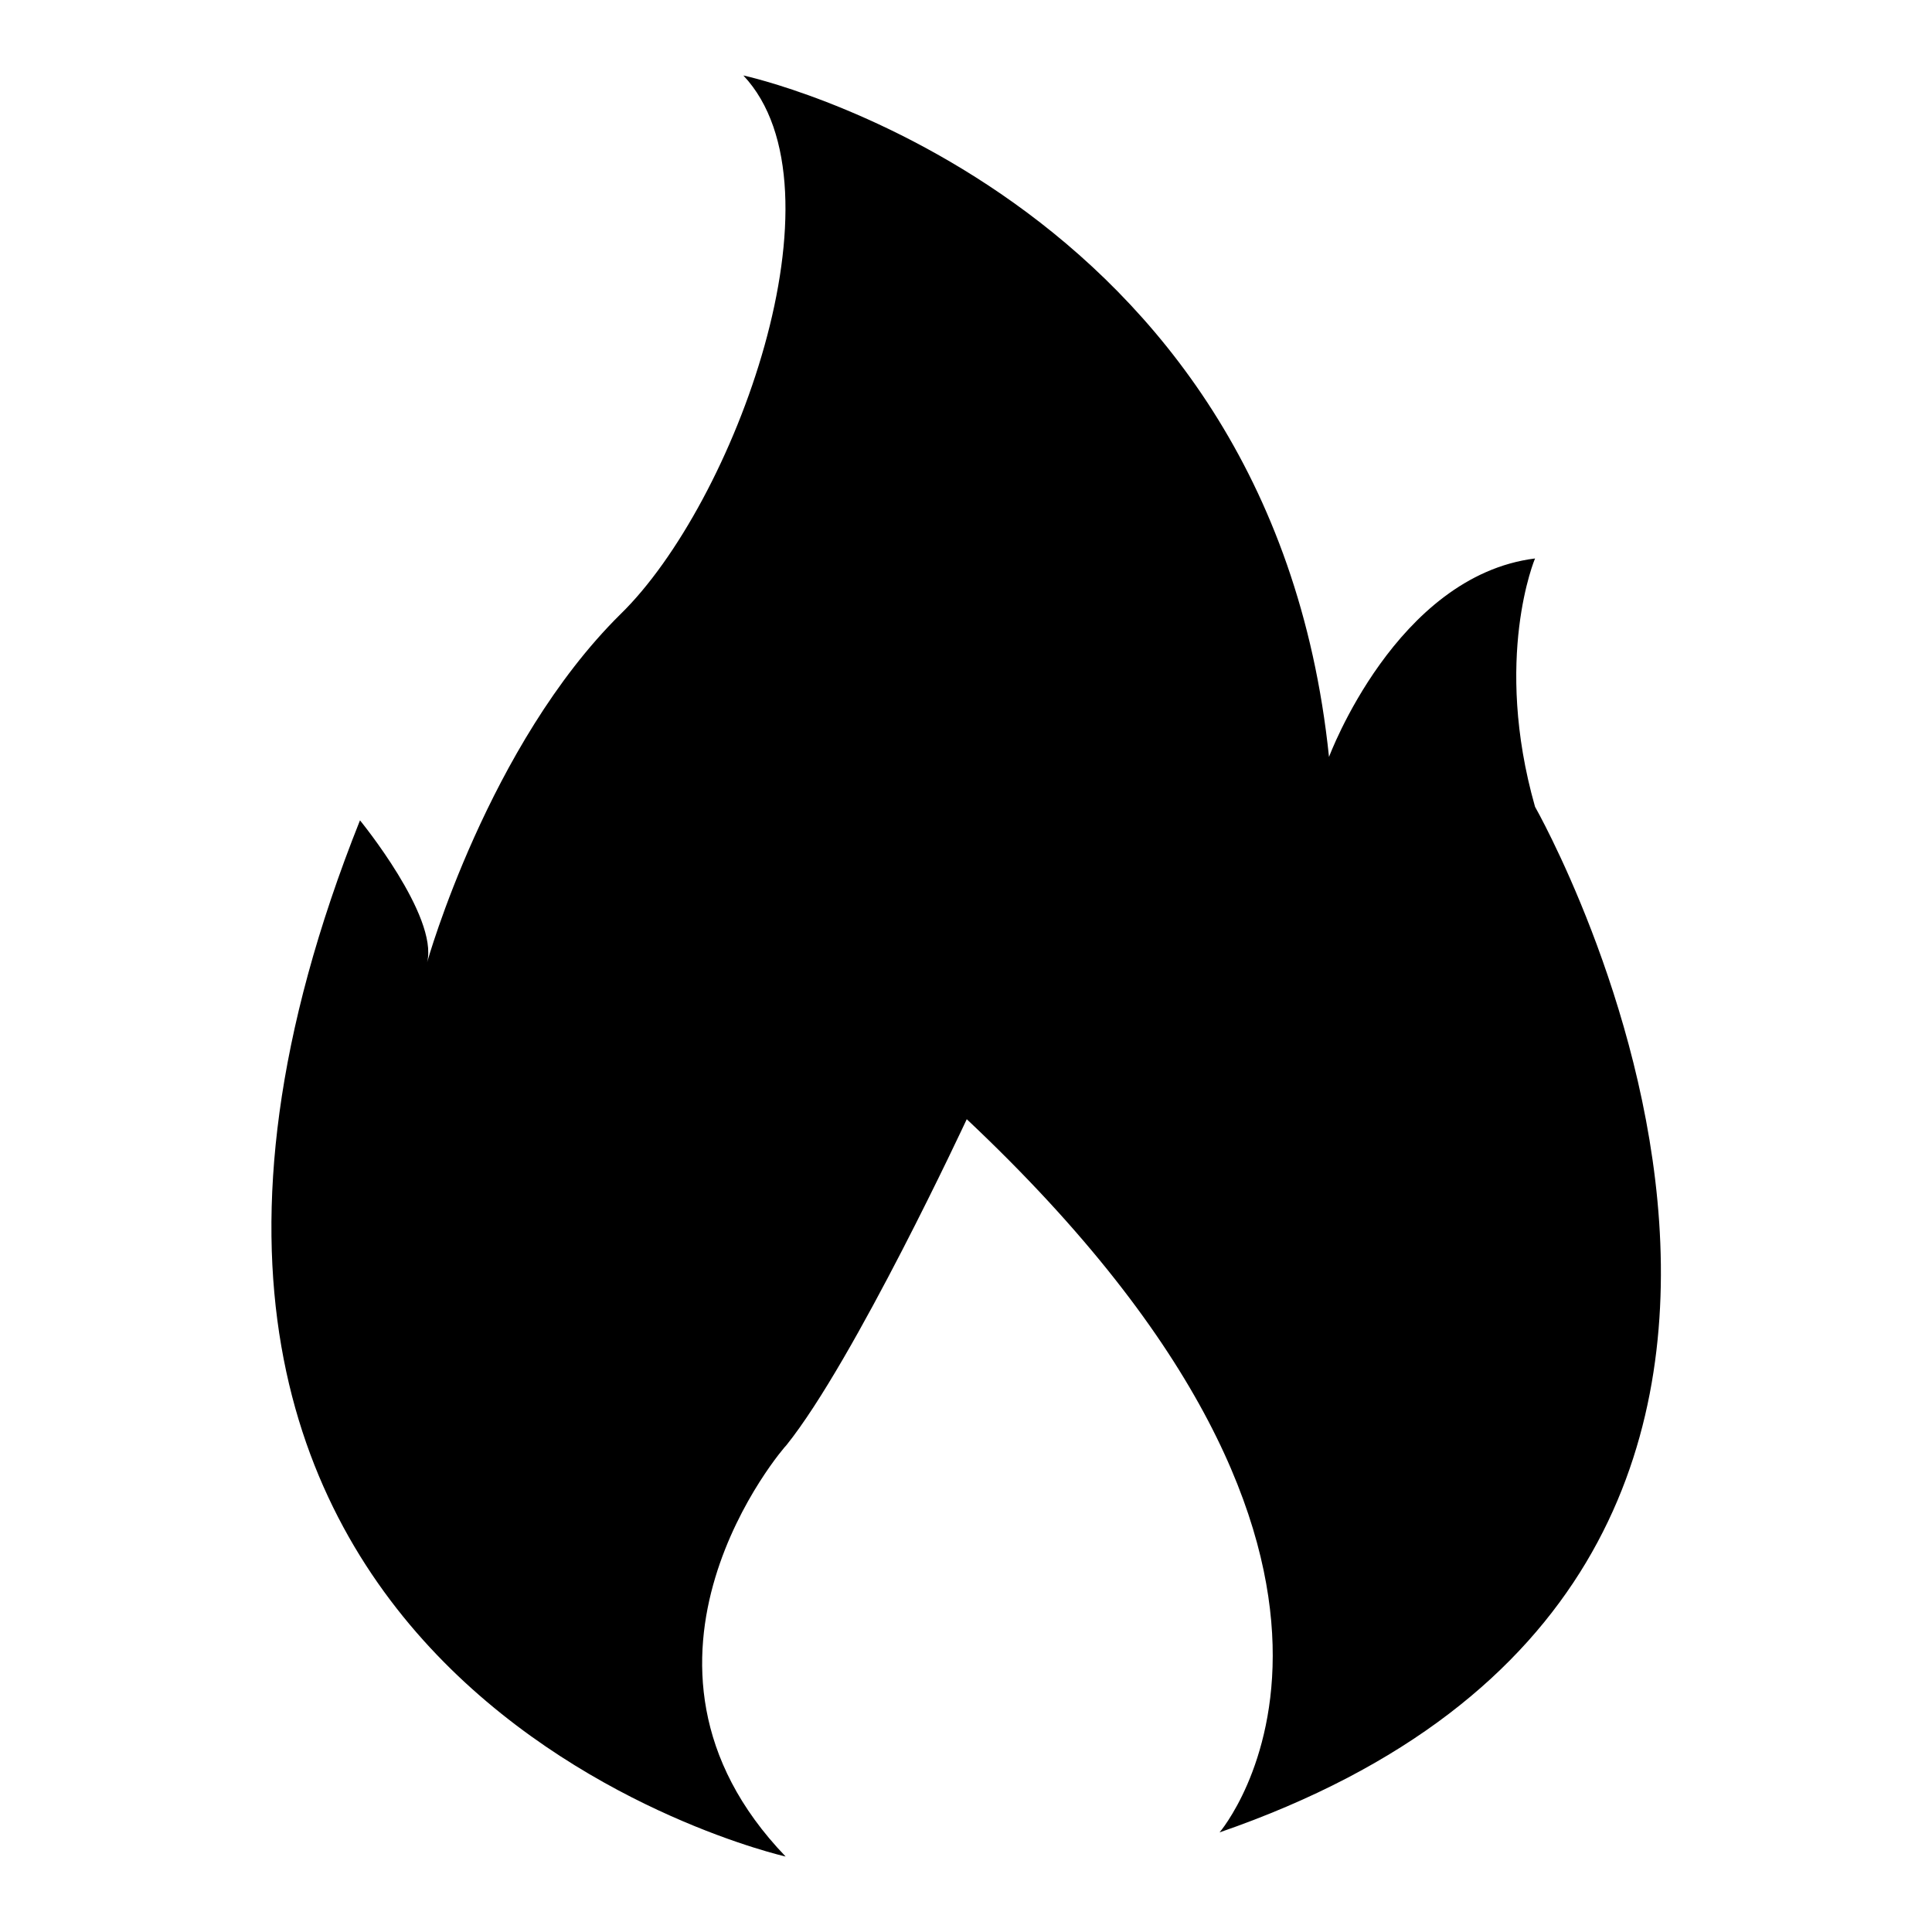
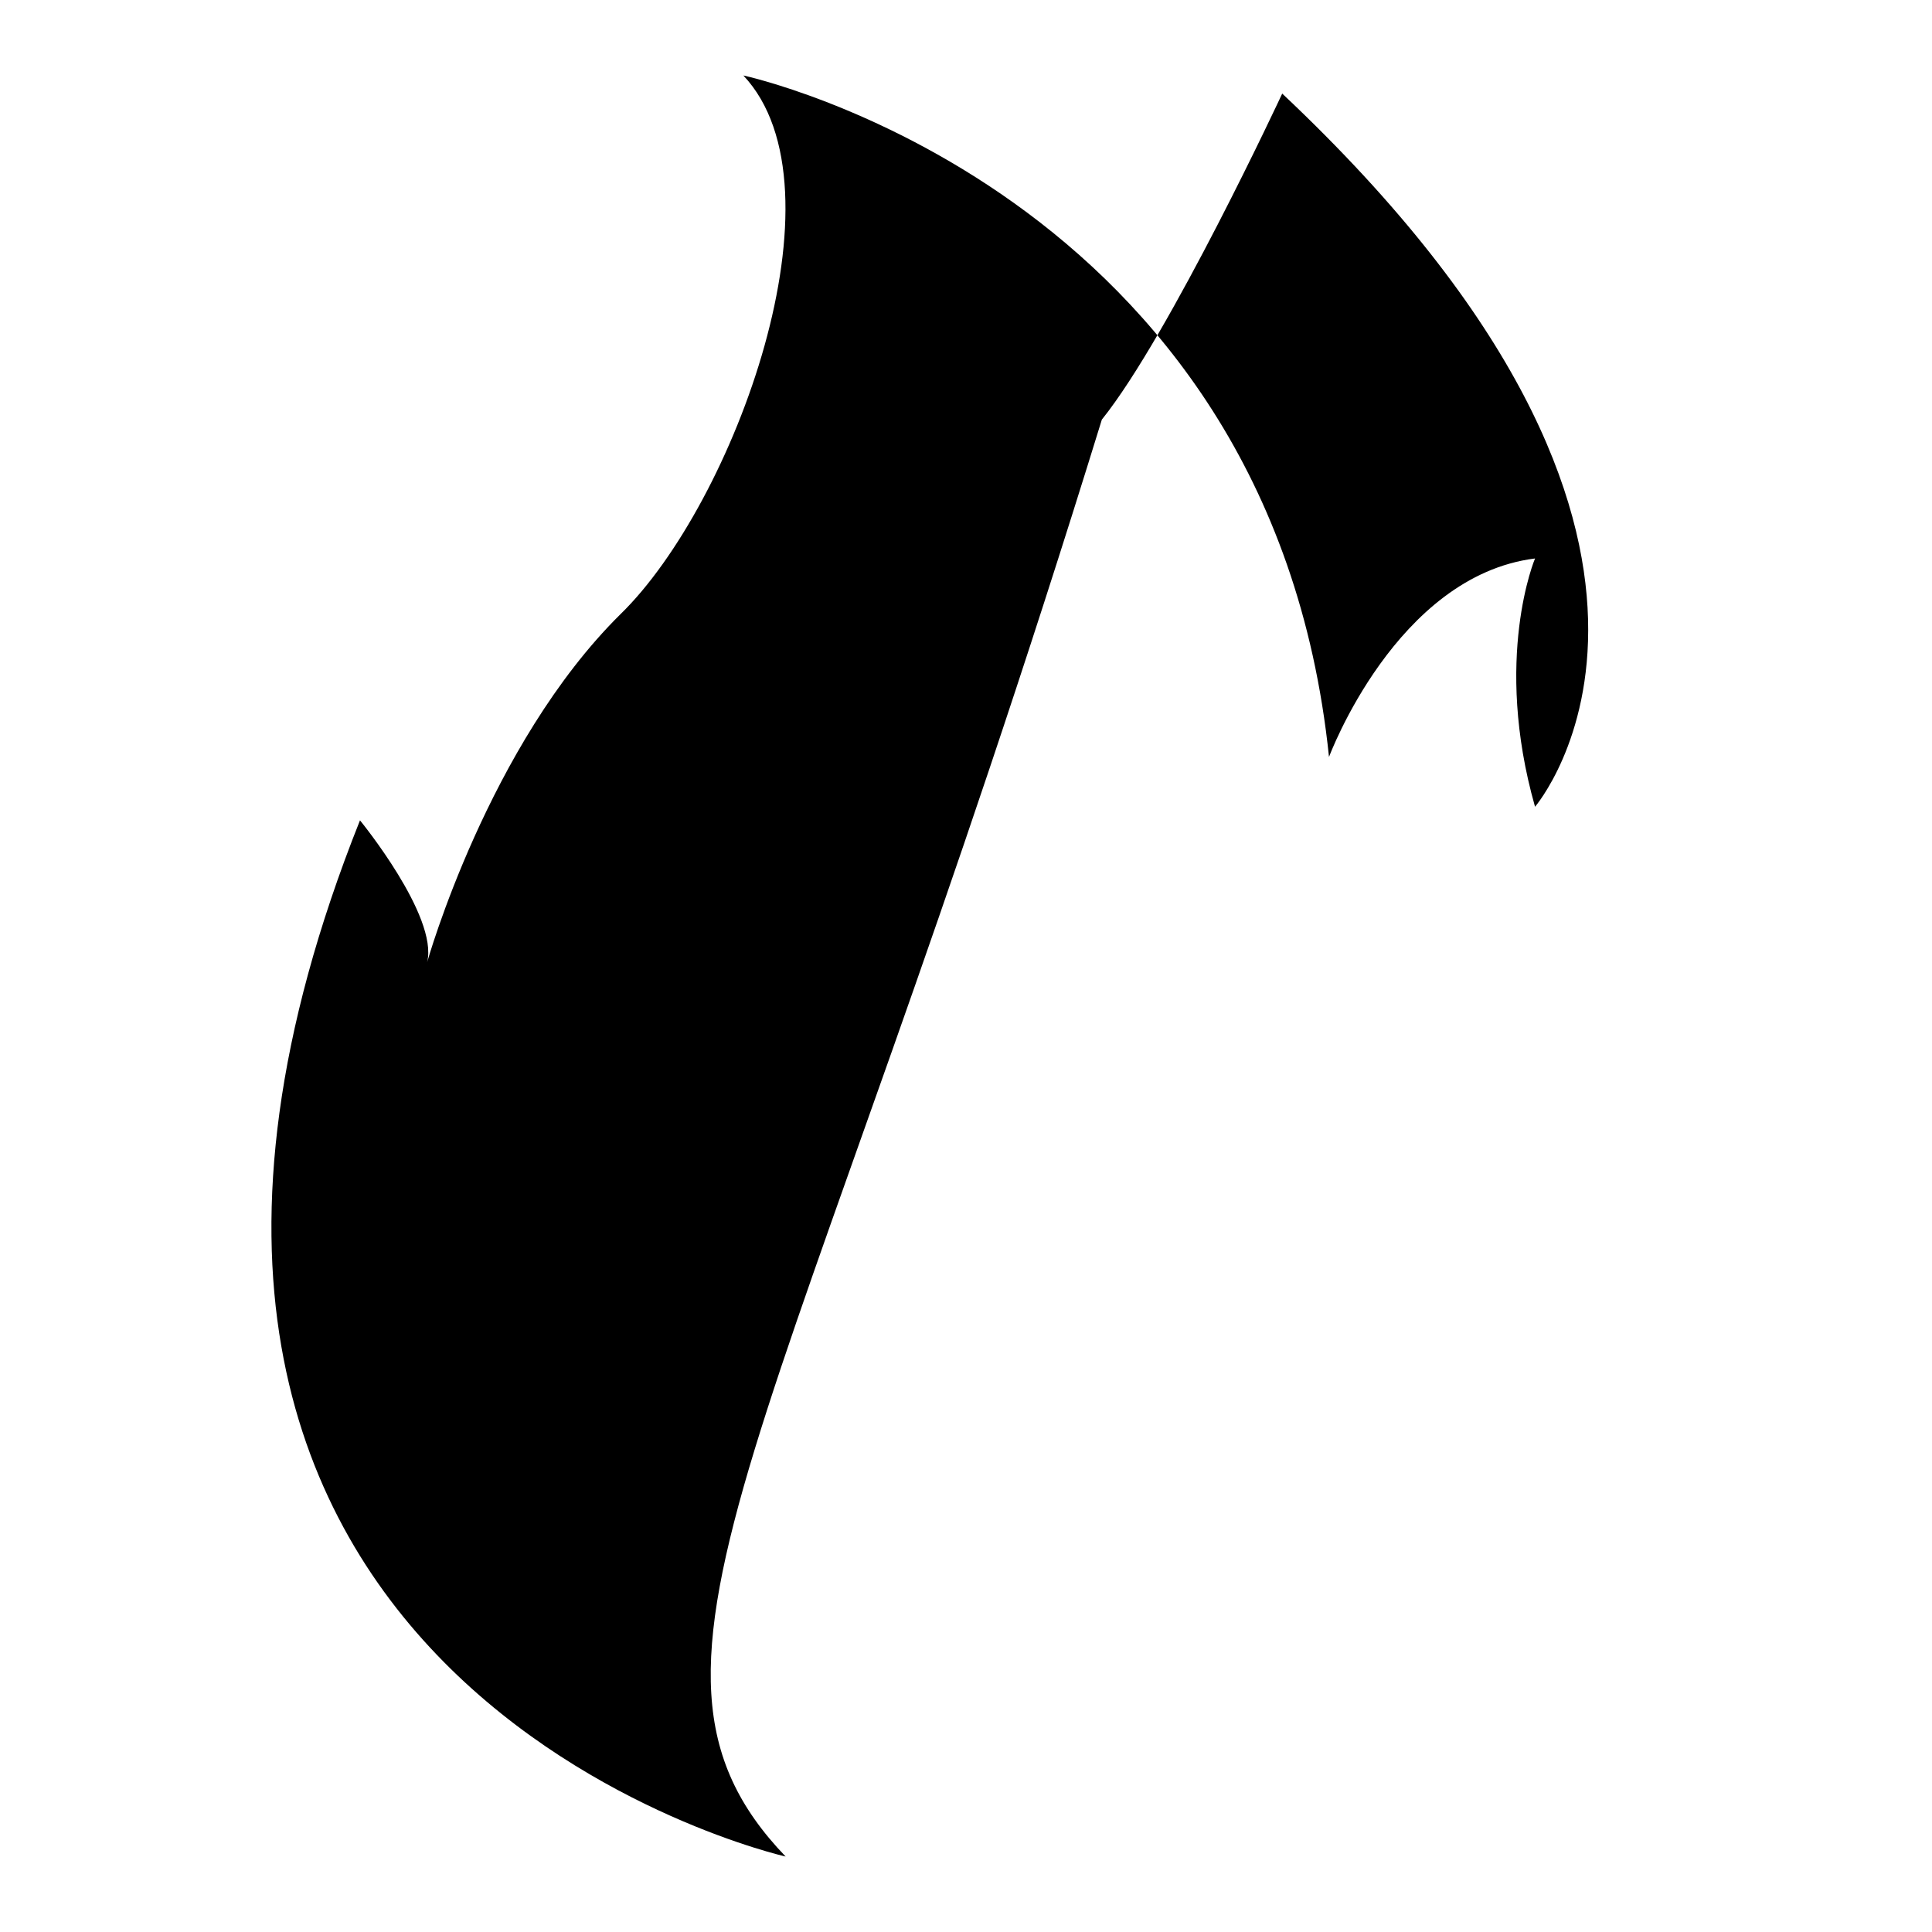
<svg xmlns="http://www.w3.org/2000/svg" version="1.1" x="0px" y="0px" viewBox="0 0 256 256" enable-background="new 0 0 256 256" xml:space="preserve">
  <g>
-     <path fill="#000000" d="M104.1,246c0,0-102-23-56.4-137.3c0,0,10.4,12.7,8.9,18.8c0,0,8.1-28.8,25.6-46.1 C97.3,66.7,112.6,25,98.5,10c0,0,69.8,15,77.6,90.3c0,0,8.9-24,27.3-26.3c0,0-5.6,13.2,0,32.9c0,0,57.8,101.5-41.8,135.9 c0,0,29.9-34.8-33.5-94.5c0,0-14.9,32-23.9,43.2C104.1,191.5,79.2,220.1,104.1,246z" />
+     <path fill="#000000" d="M104.1,246c0,0-102-23-56.4-137.3c0,0,10.4,12.7,8.9,18.8c0,0,8.1-28.8,25.6-46.1 C97.3,66.7,112.6,25,98.5,10c0,0,69.8,15,77.6,90.3c0,0,8.9-24,27.3-26.3c0,0-5.6,13.2,0,32.9c0,0,29.9-34.8-33.5-94.5c0,0-14.9,32-23.9,43.2C104.1,191.5,79.2,220.1,104.1,246z" />
  </g>
</svg>